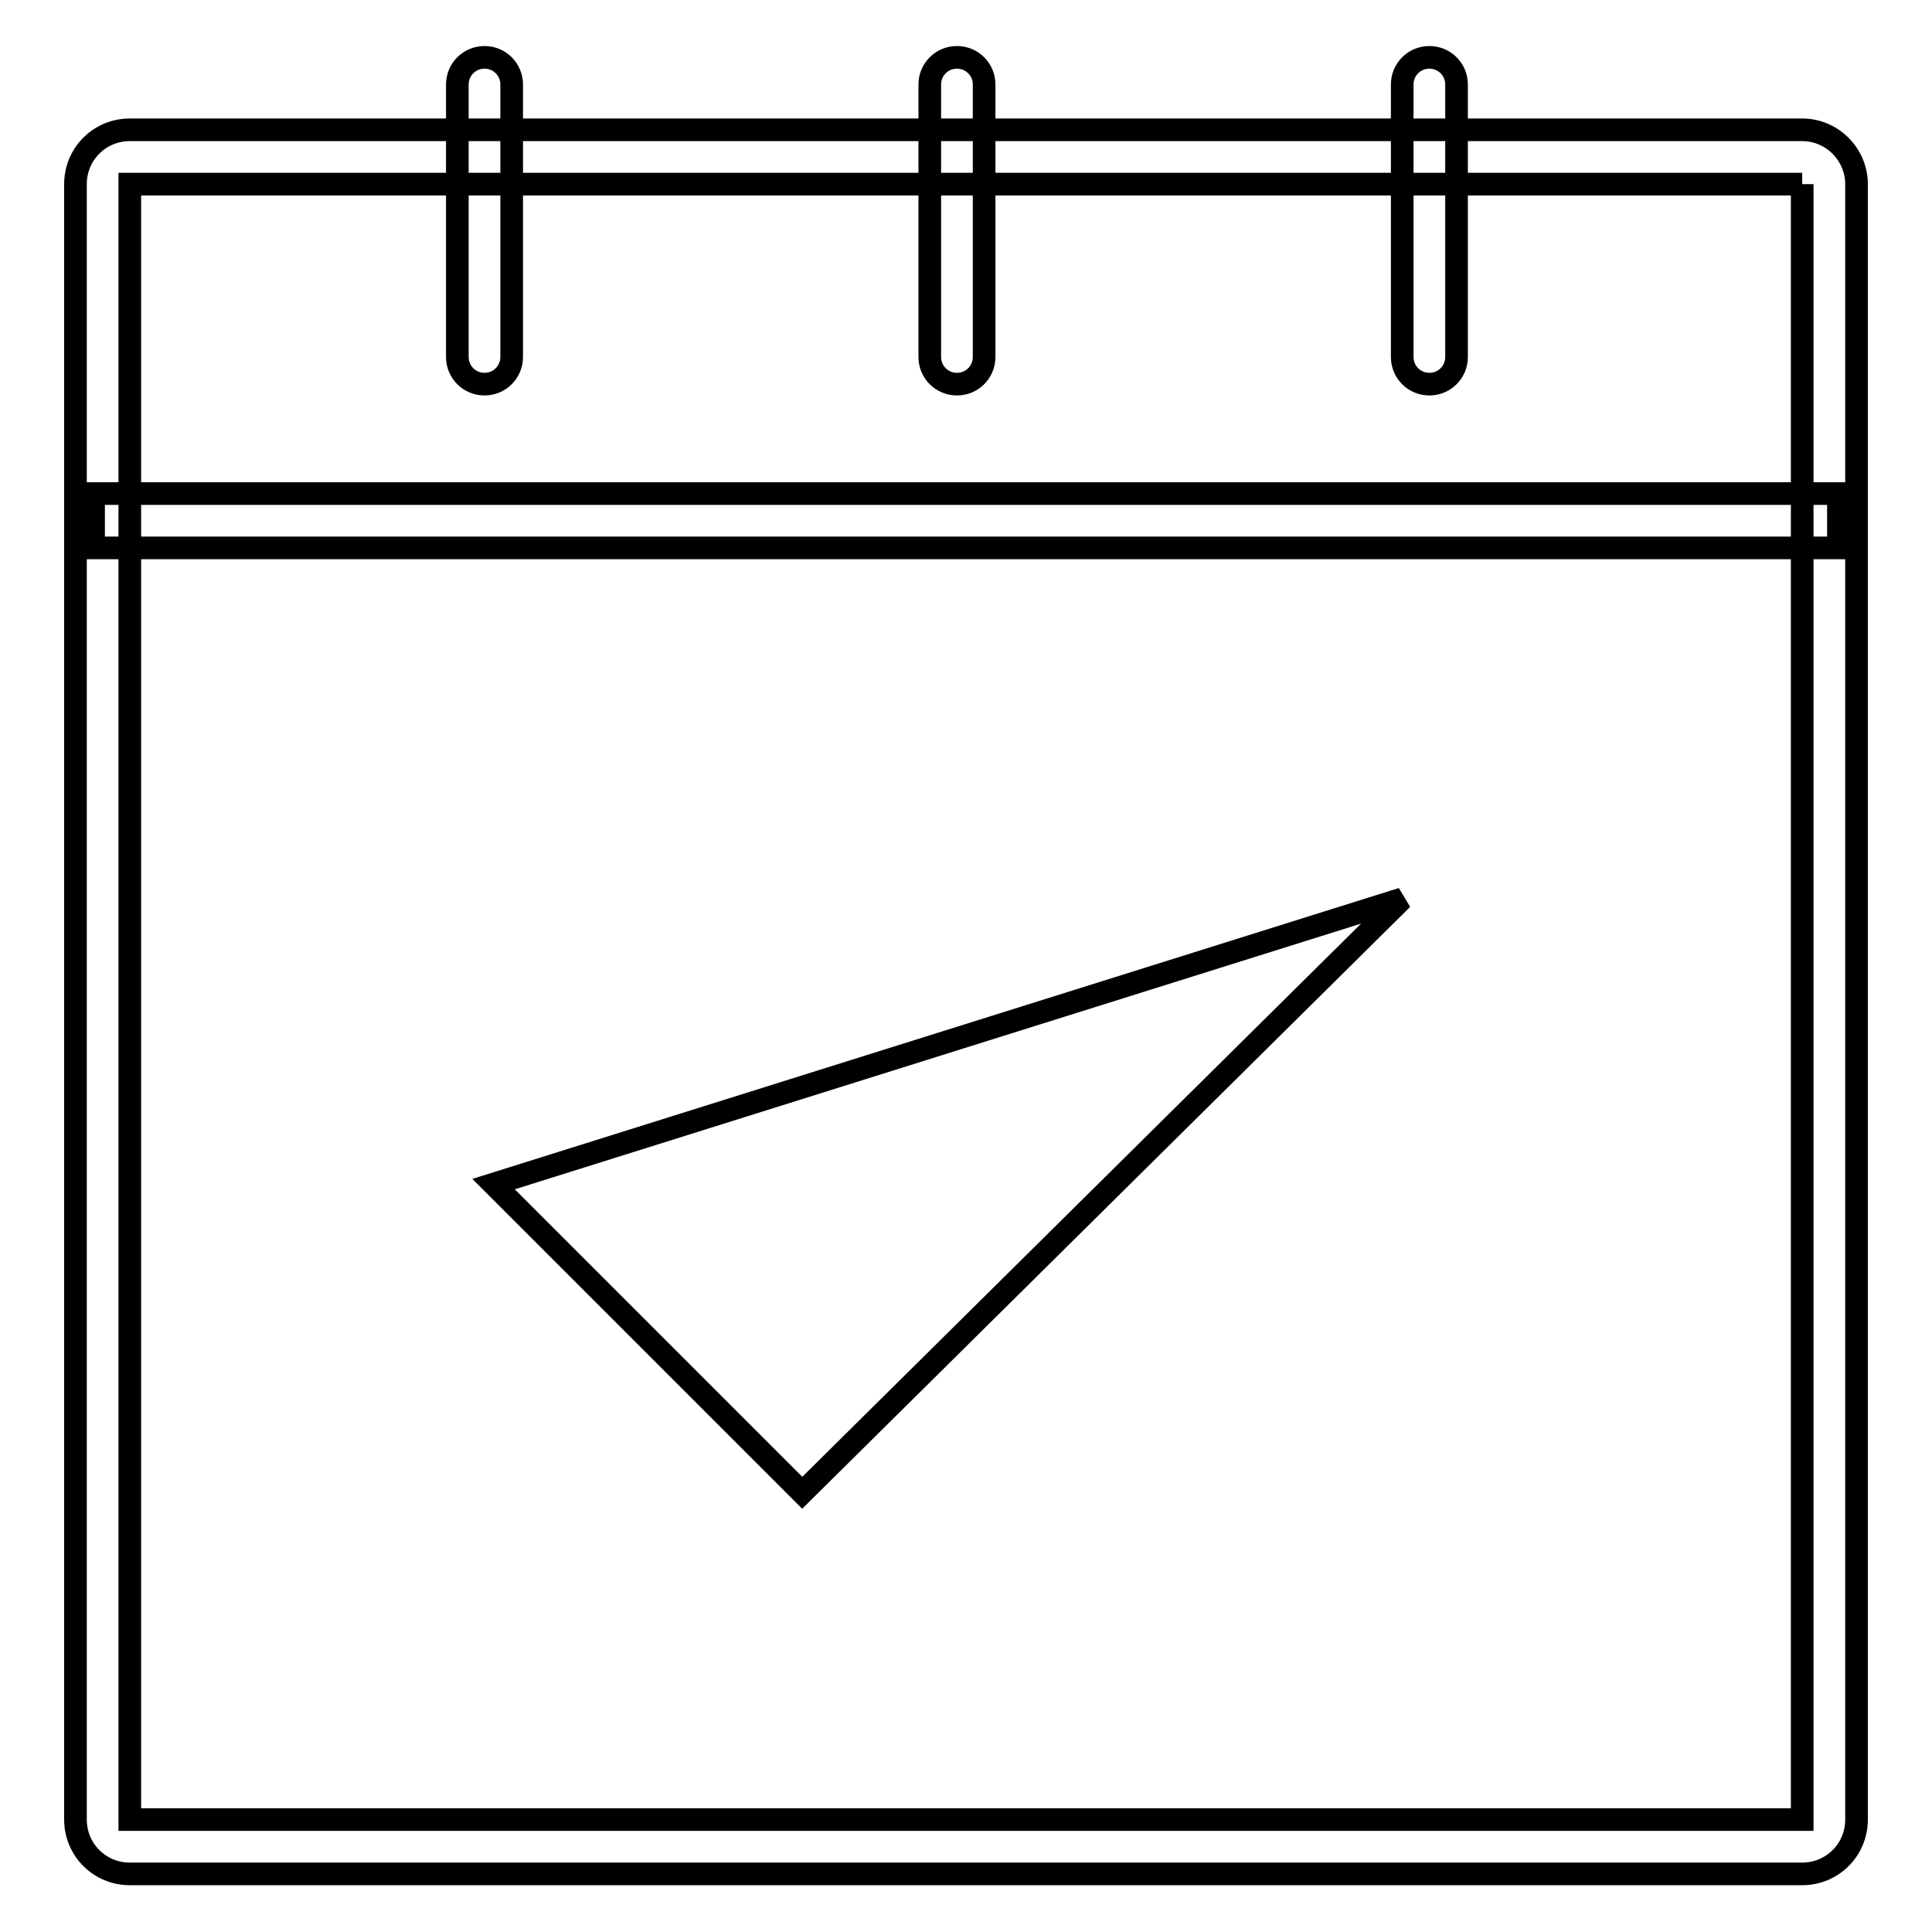
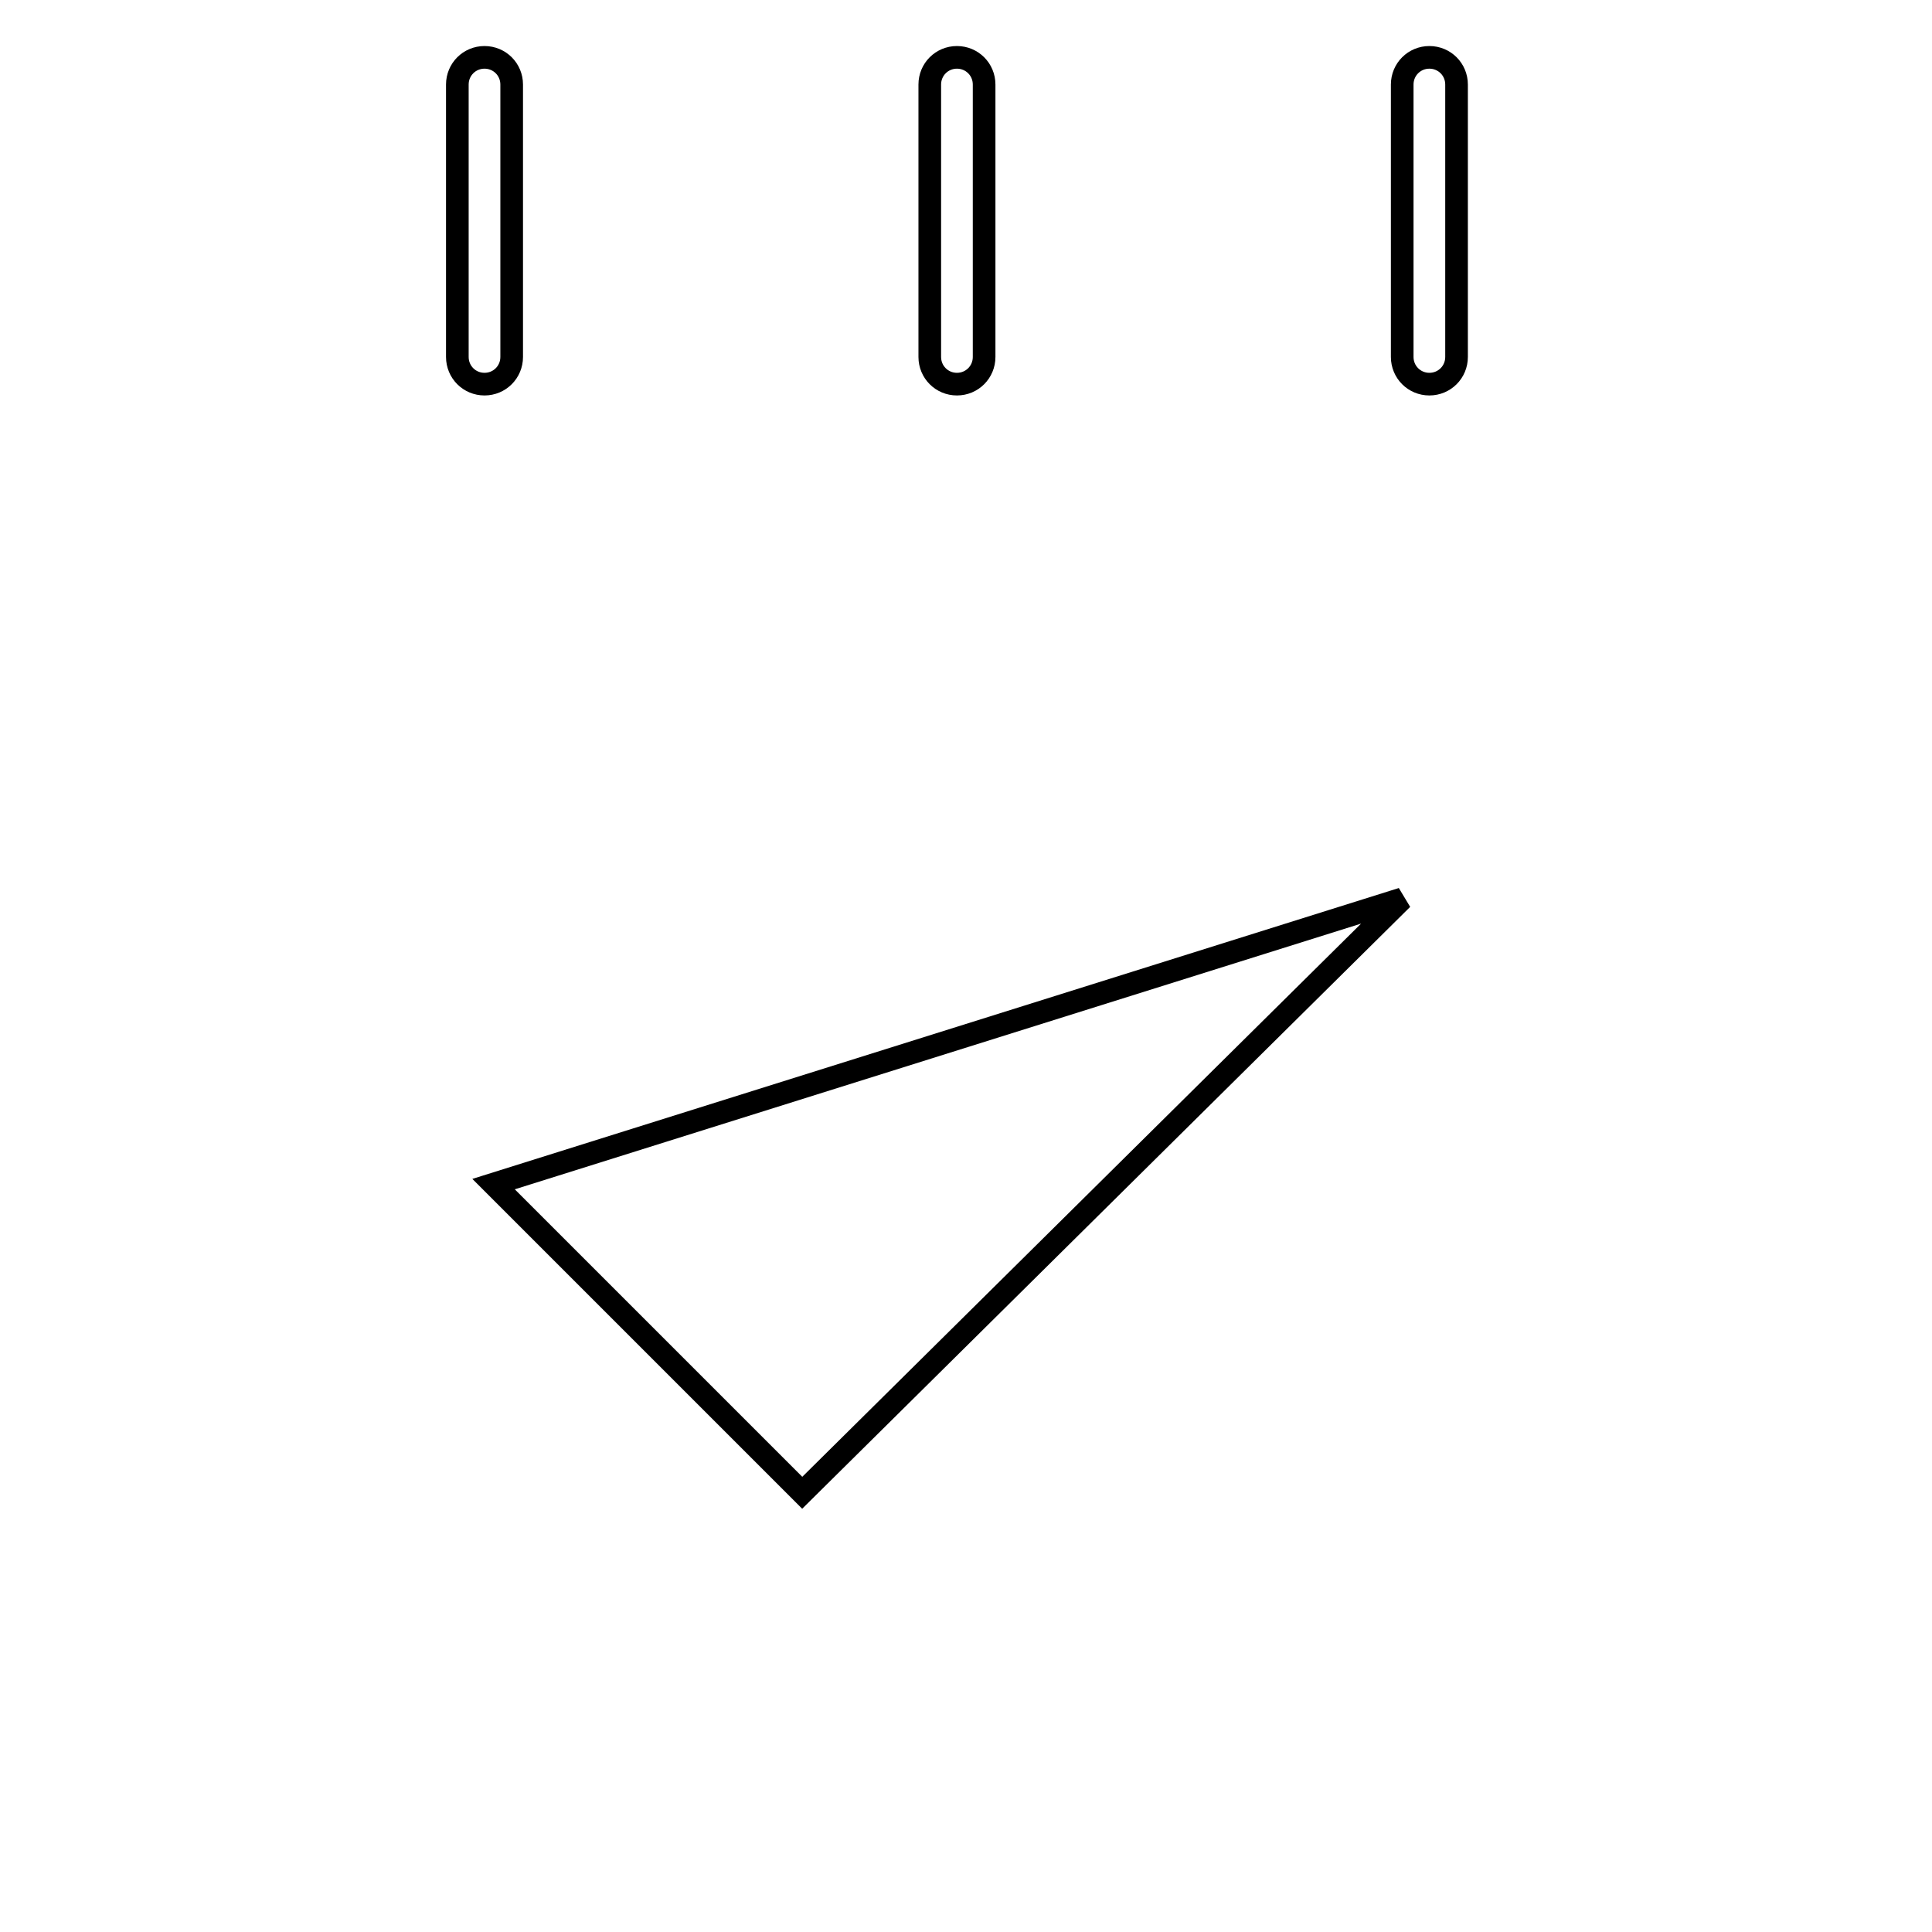
<svg xmlns="http://www.w3.org/2000/svg" version="1.1" x="0px" y="0px" viewBox="0 0 256 256" enable-background="new 0 0 256 256" xml:space="preserve">
  <g>
    <g>
-       <path stroke-width="3" fill-opacity="0" stroke="#000000" d="M238.8,24.4v216.7H17.2V24.4H238.8 M238.8,17.2H17.2c-4,0-7.2,3.2-7.2,7.2v216.7c0,4,3.2,7.2,7.2,7.2h221.6c4,0,7.2-3.2,7.2-7.2V24.4C246,20.5,242.8,17.2,238.8,17.2L238.8,17.2z" />
      <path stroke-width="3" fill-opacity="0" stroke="#000000" d="M64.2,7.6c-2,0-3.6,1.6-3.6,3.6v36.1c0,2,1.6,3.6,3.6,3.6s3.6-1.6,3.6-3.6V11.2C67.8,9.2,66.2,7.6,64.2,7.6z M126.8,7.6c-2,0-3.6,1.6-3.6,3.6v36.1c0,2,1.6,3.6,3.6,3.6s3.6-1.6,3.6-3.6V11.2C130.4,9.2,128.8,7.6,126.8,7.6z M189.4,7.6c-2,0-3.6,1.6-3.6,3.6v36.1c0,2,1.6,3.6,3.6,3.6s3.6-1.6,3.6-3.6V11.2C193,9.2,191.4,7.6,189.4,7.6z" />
      <path stroke-width="3" fill-opacity="0" stroke="#000000" d="M65.4,156.9l40.9,40.9l79.5-78.7L65.4,156.9z" />
-       <path stroke-width="3" fill-opacity="0" stroke="#000000" d="M12.4,65.4h231.2v7.2H12.4V65.4z" />
    </g>
  </g>
</svg>